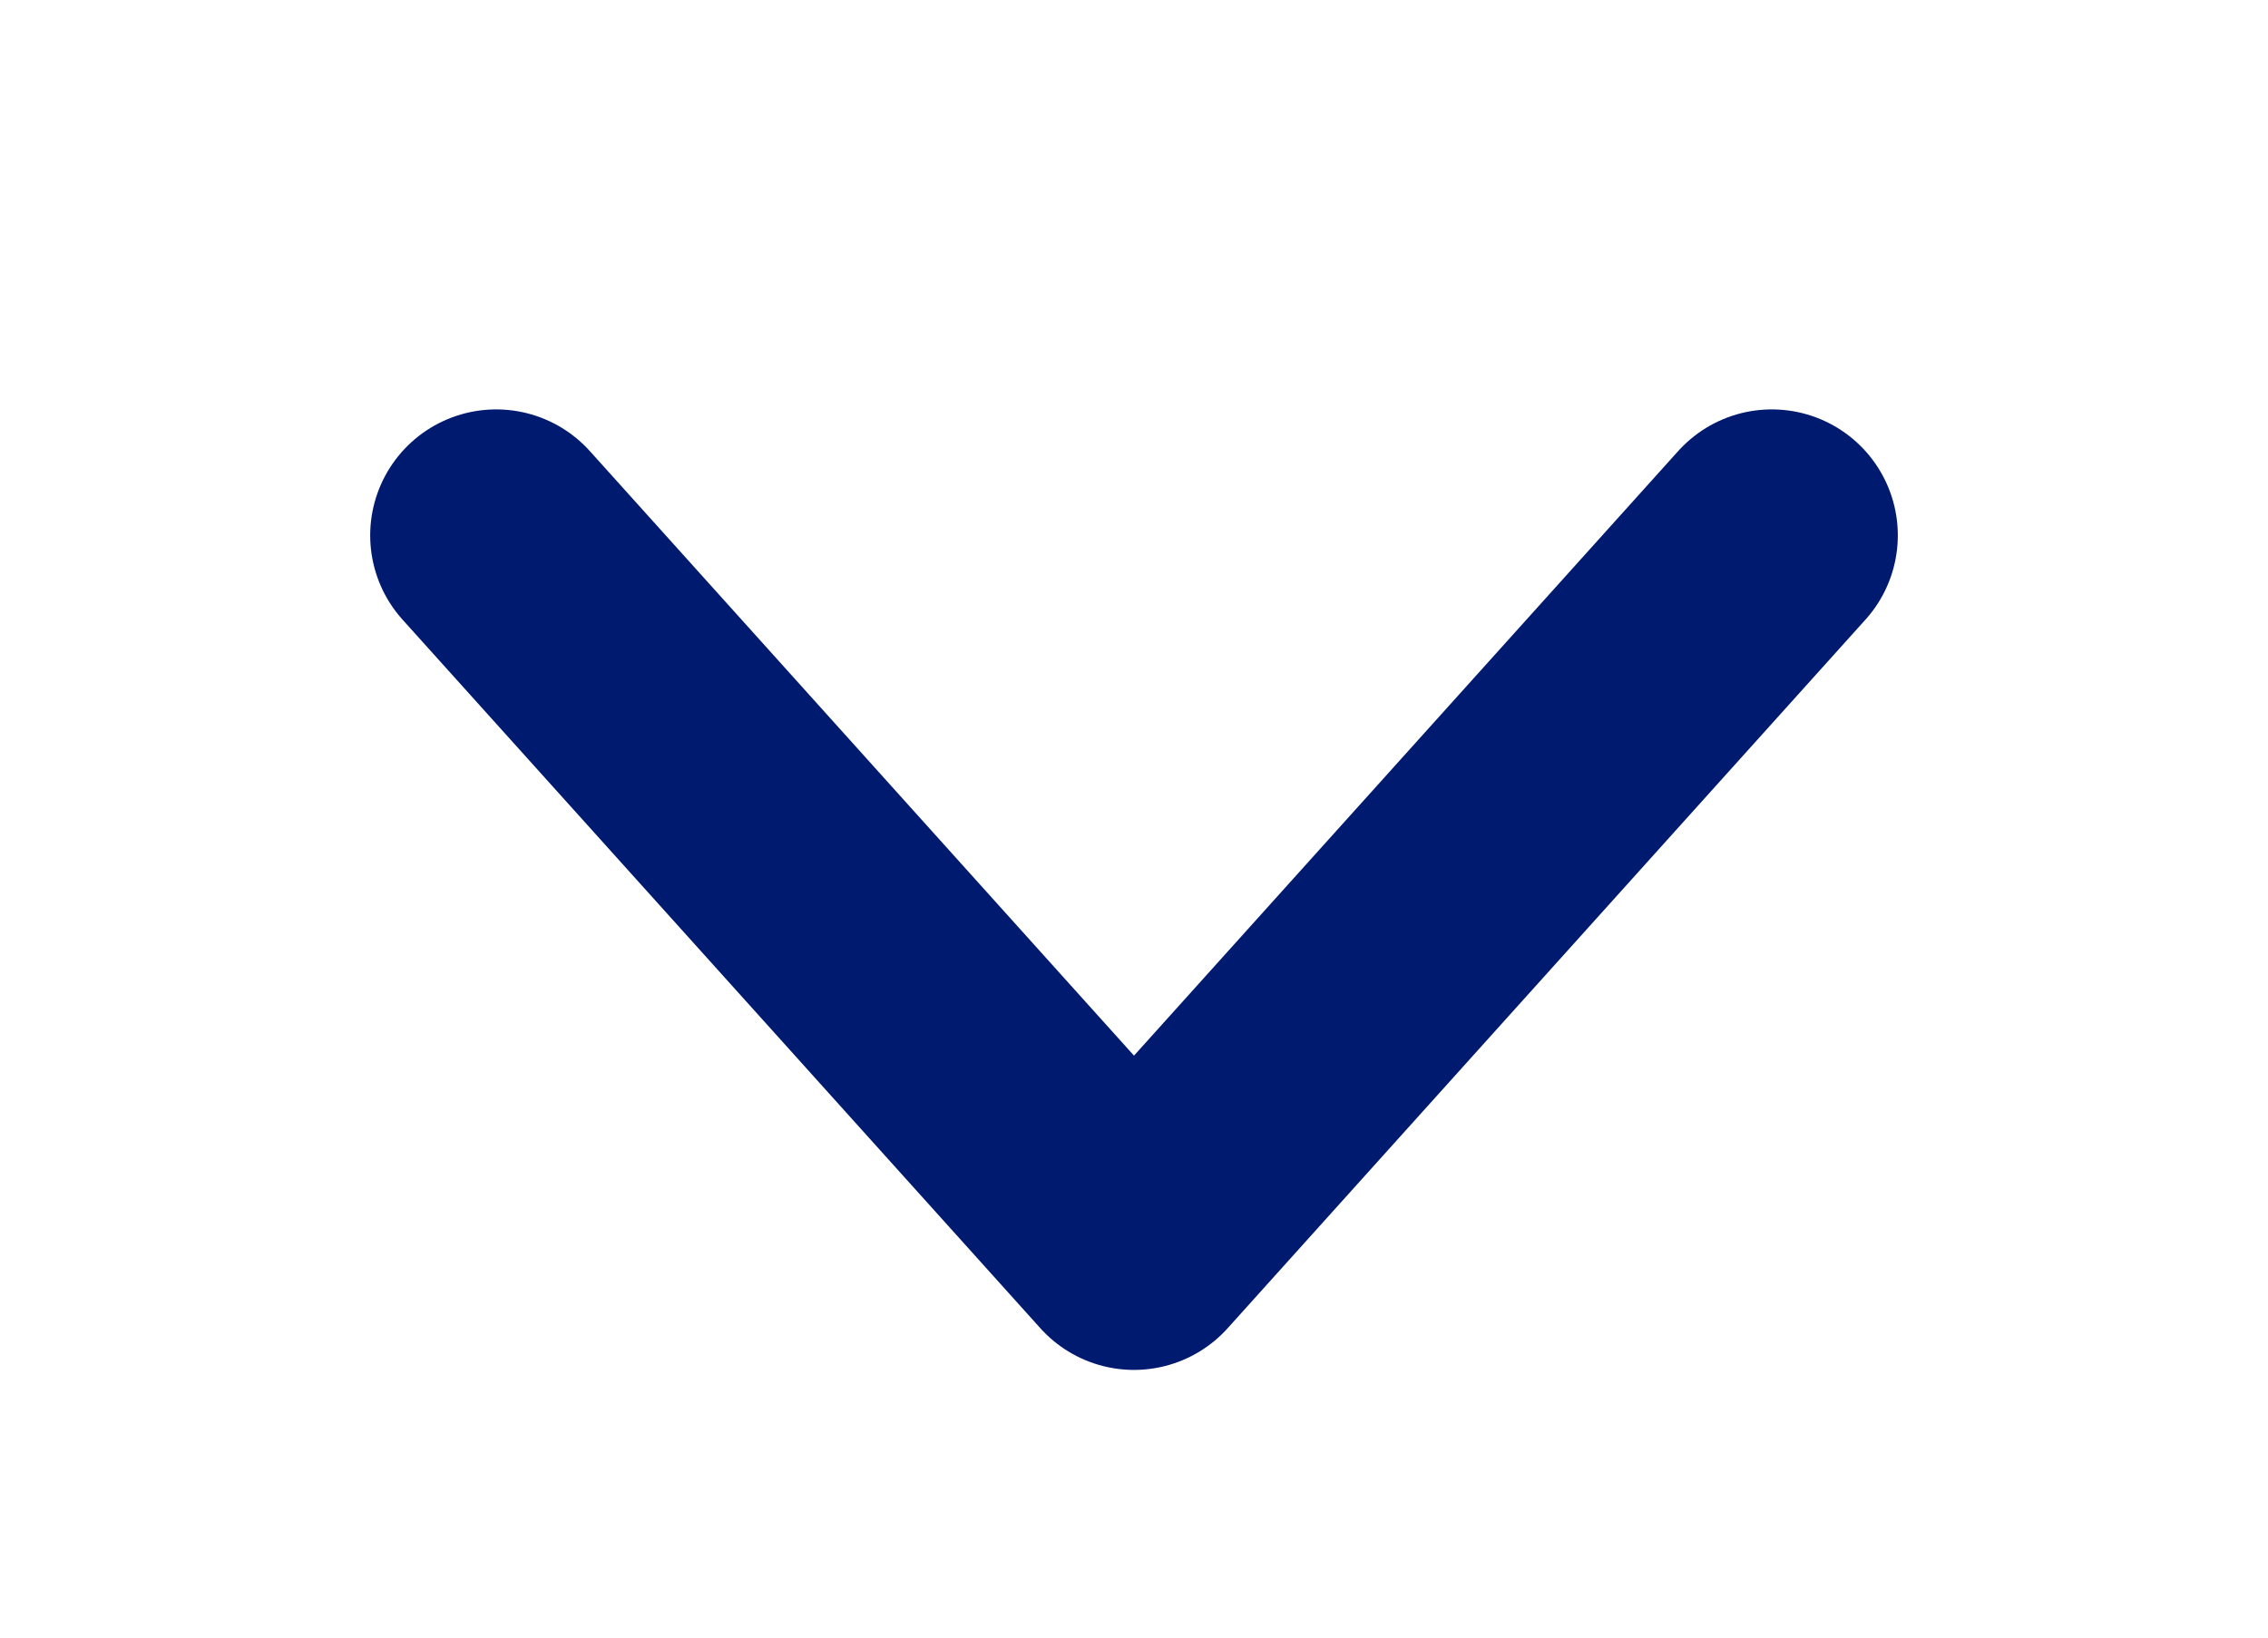
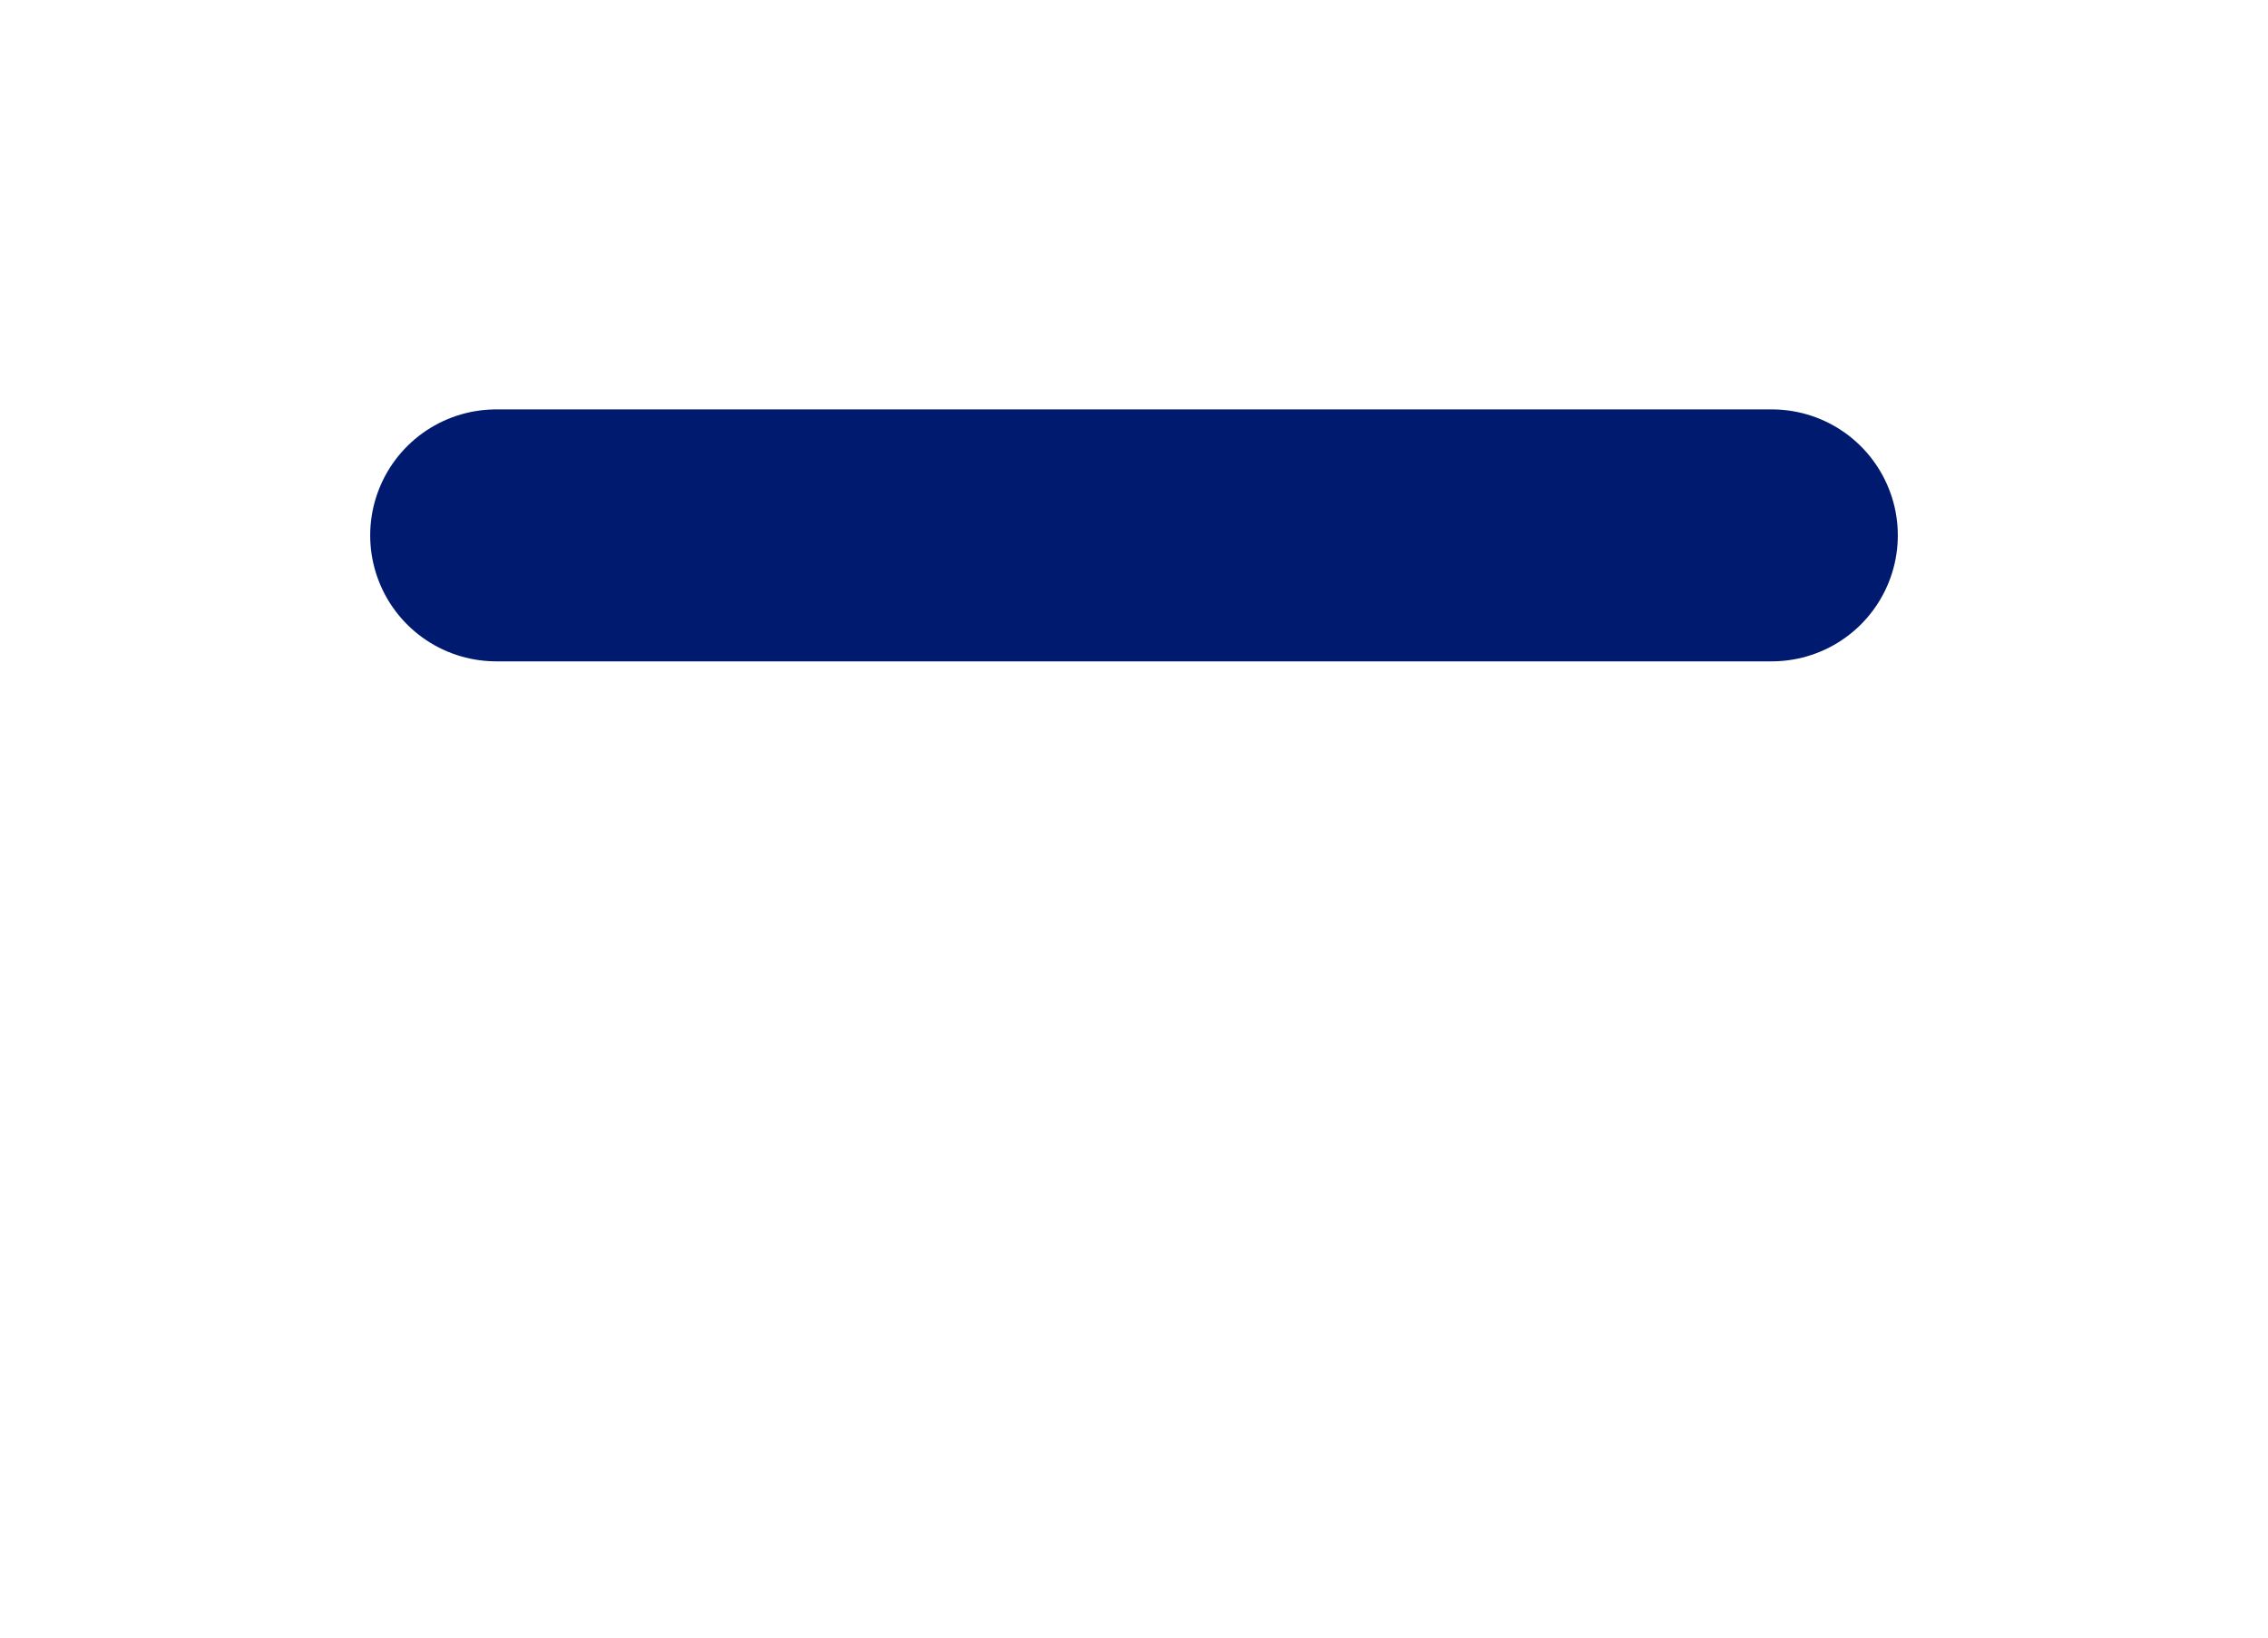
<svg xmlns="http://www.w3.org/2000/svg" width="18" height="13" viewBox="0 0 18 13" fill="none">
-   <path d="M14.062 4.25L9 9.875L3.938 4.25" stroke="#001A70" stroke-width="2" stroke-linecap="round" stroke-linejoin="round" />
+   <path d="M14.062 4.25L3.938 4.25" stroke="#001A70" stroke-width="2" stroke-linecap="round" stroke-linejoin="round" />
</svg>